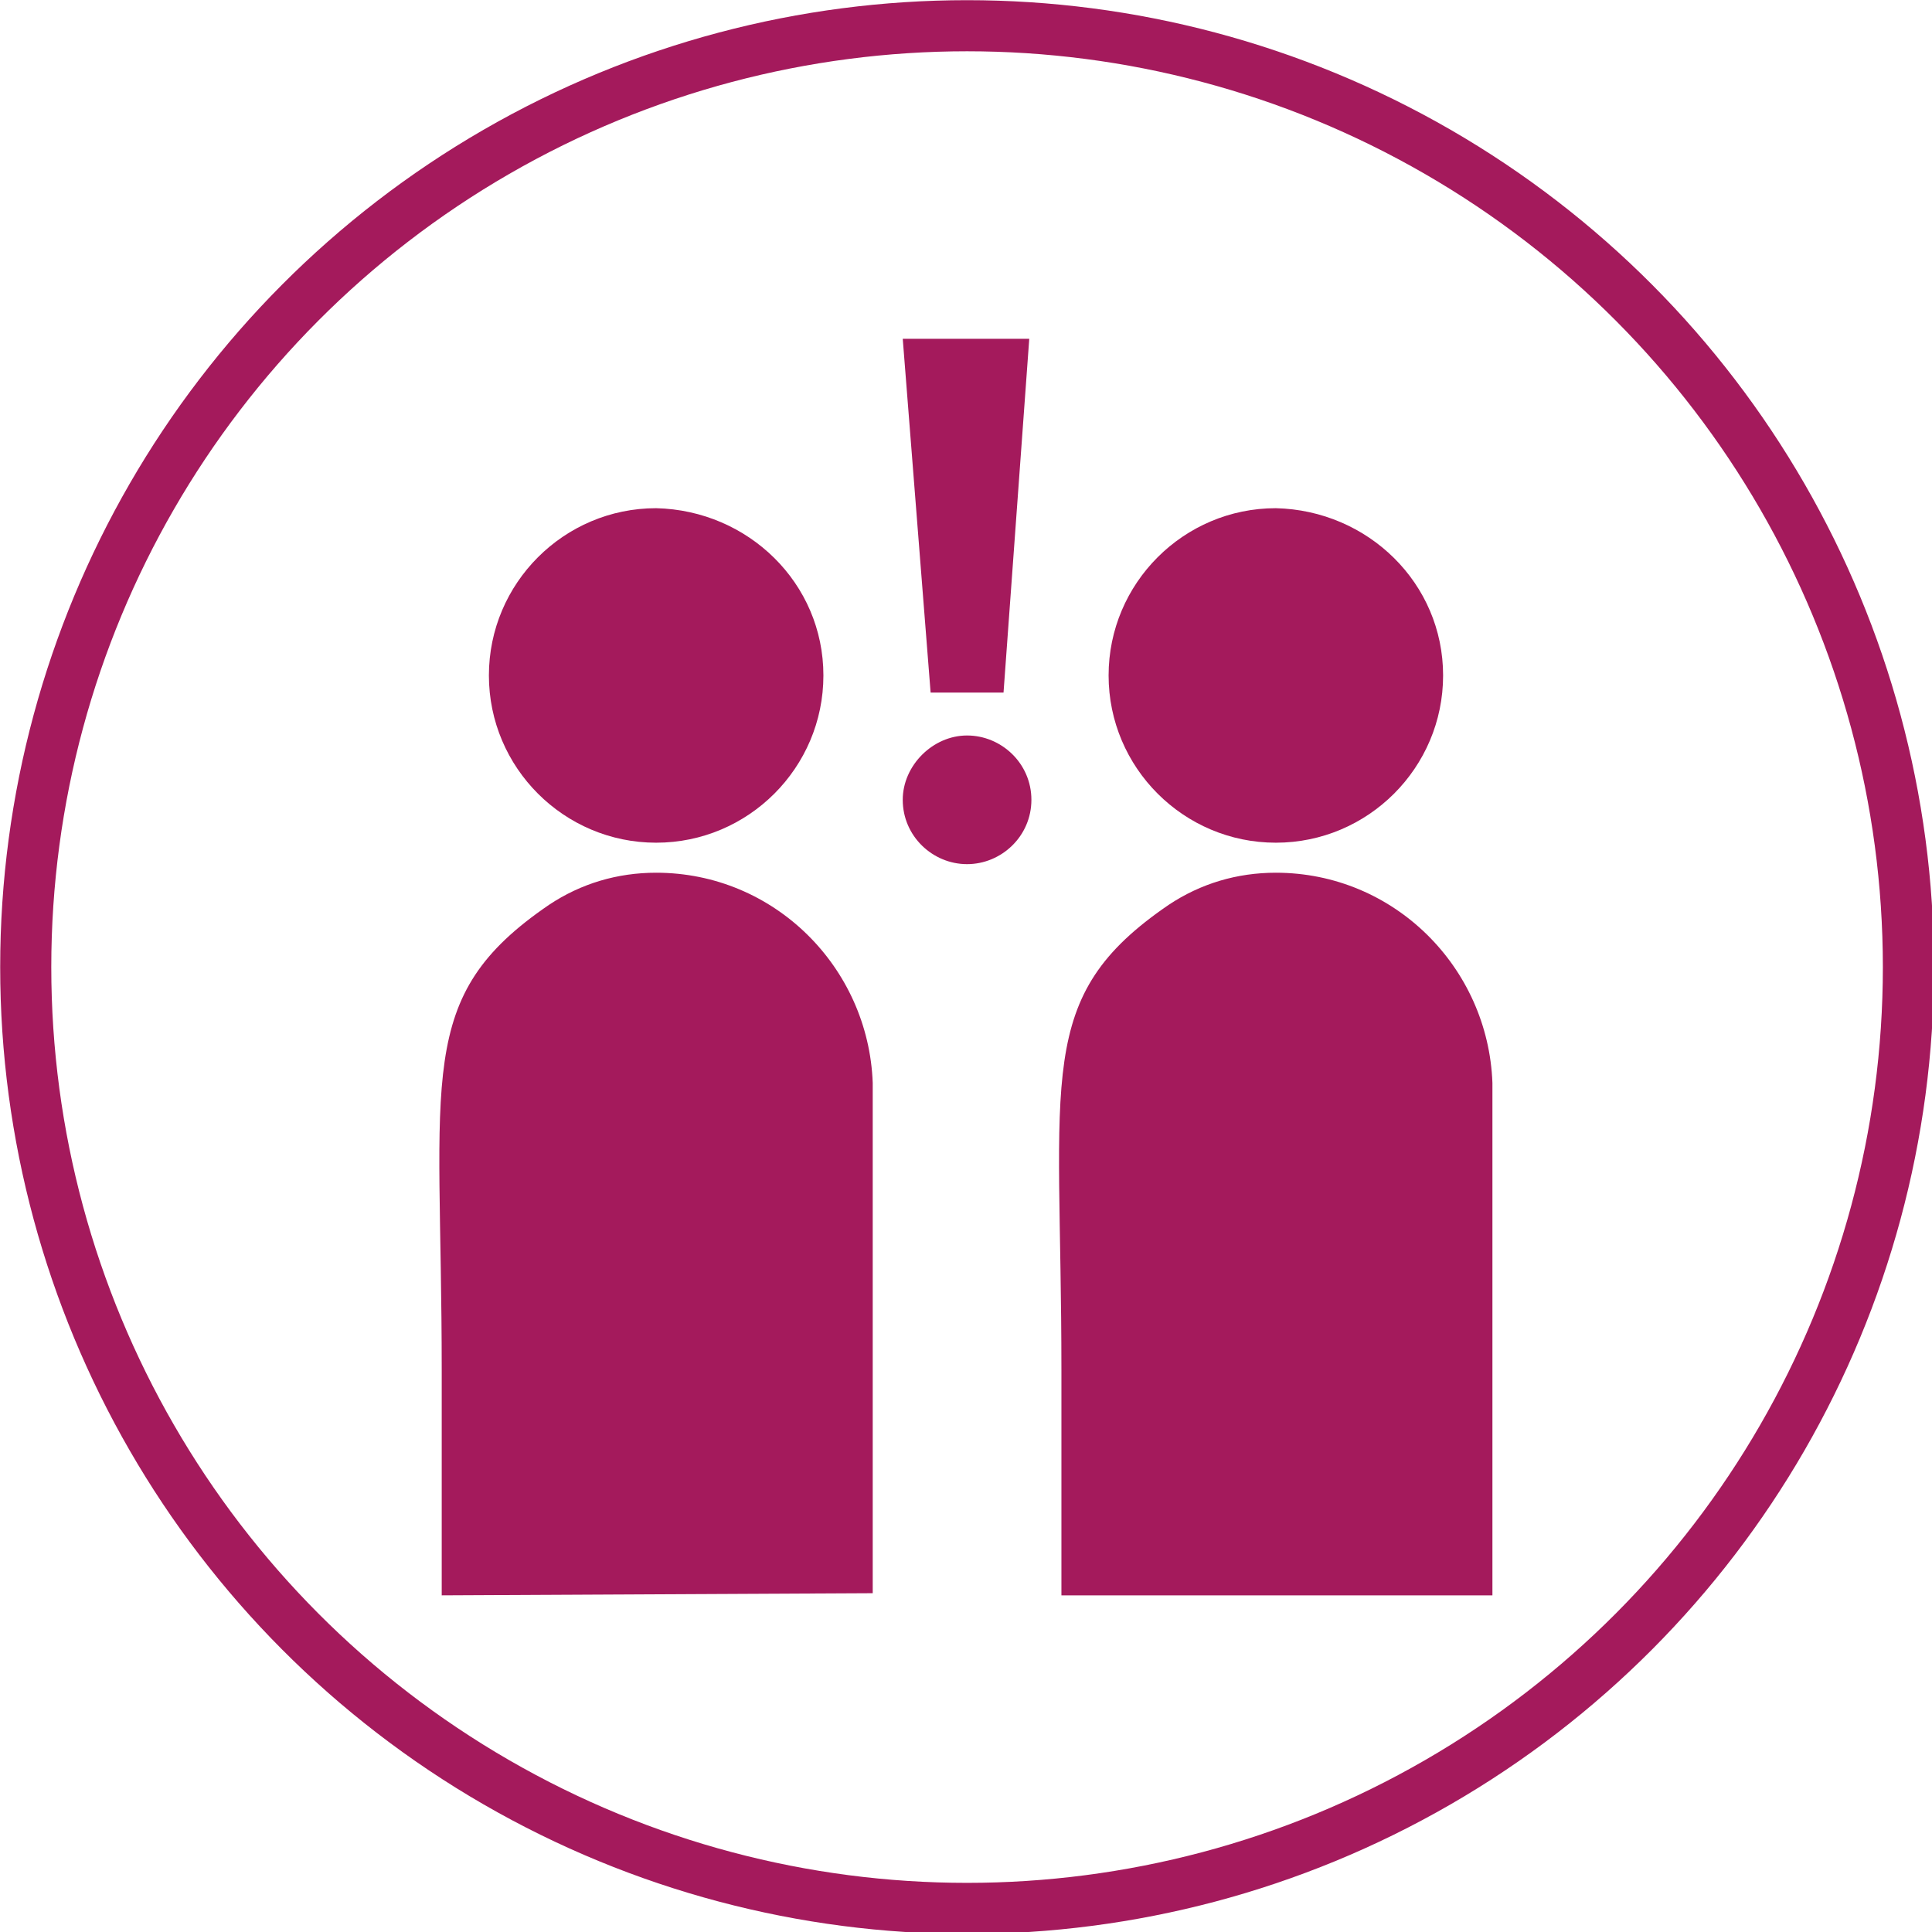
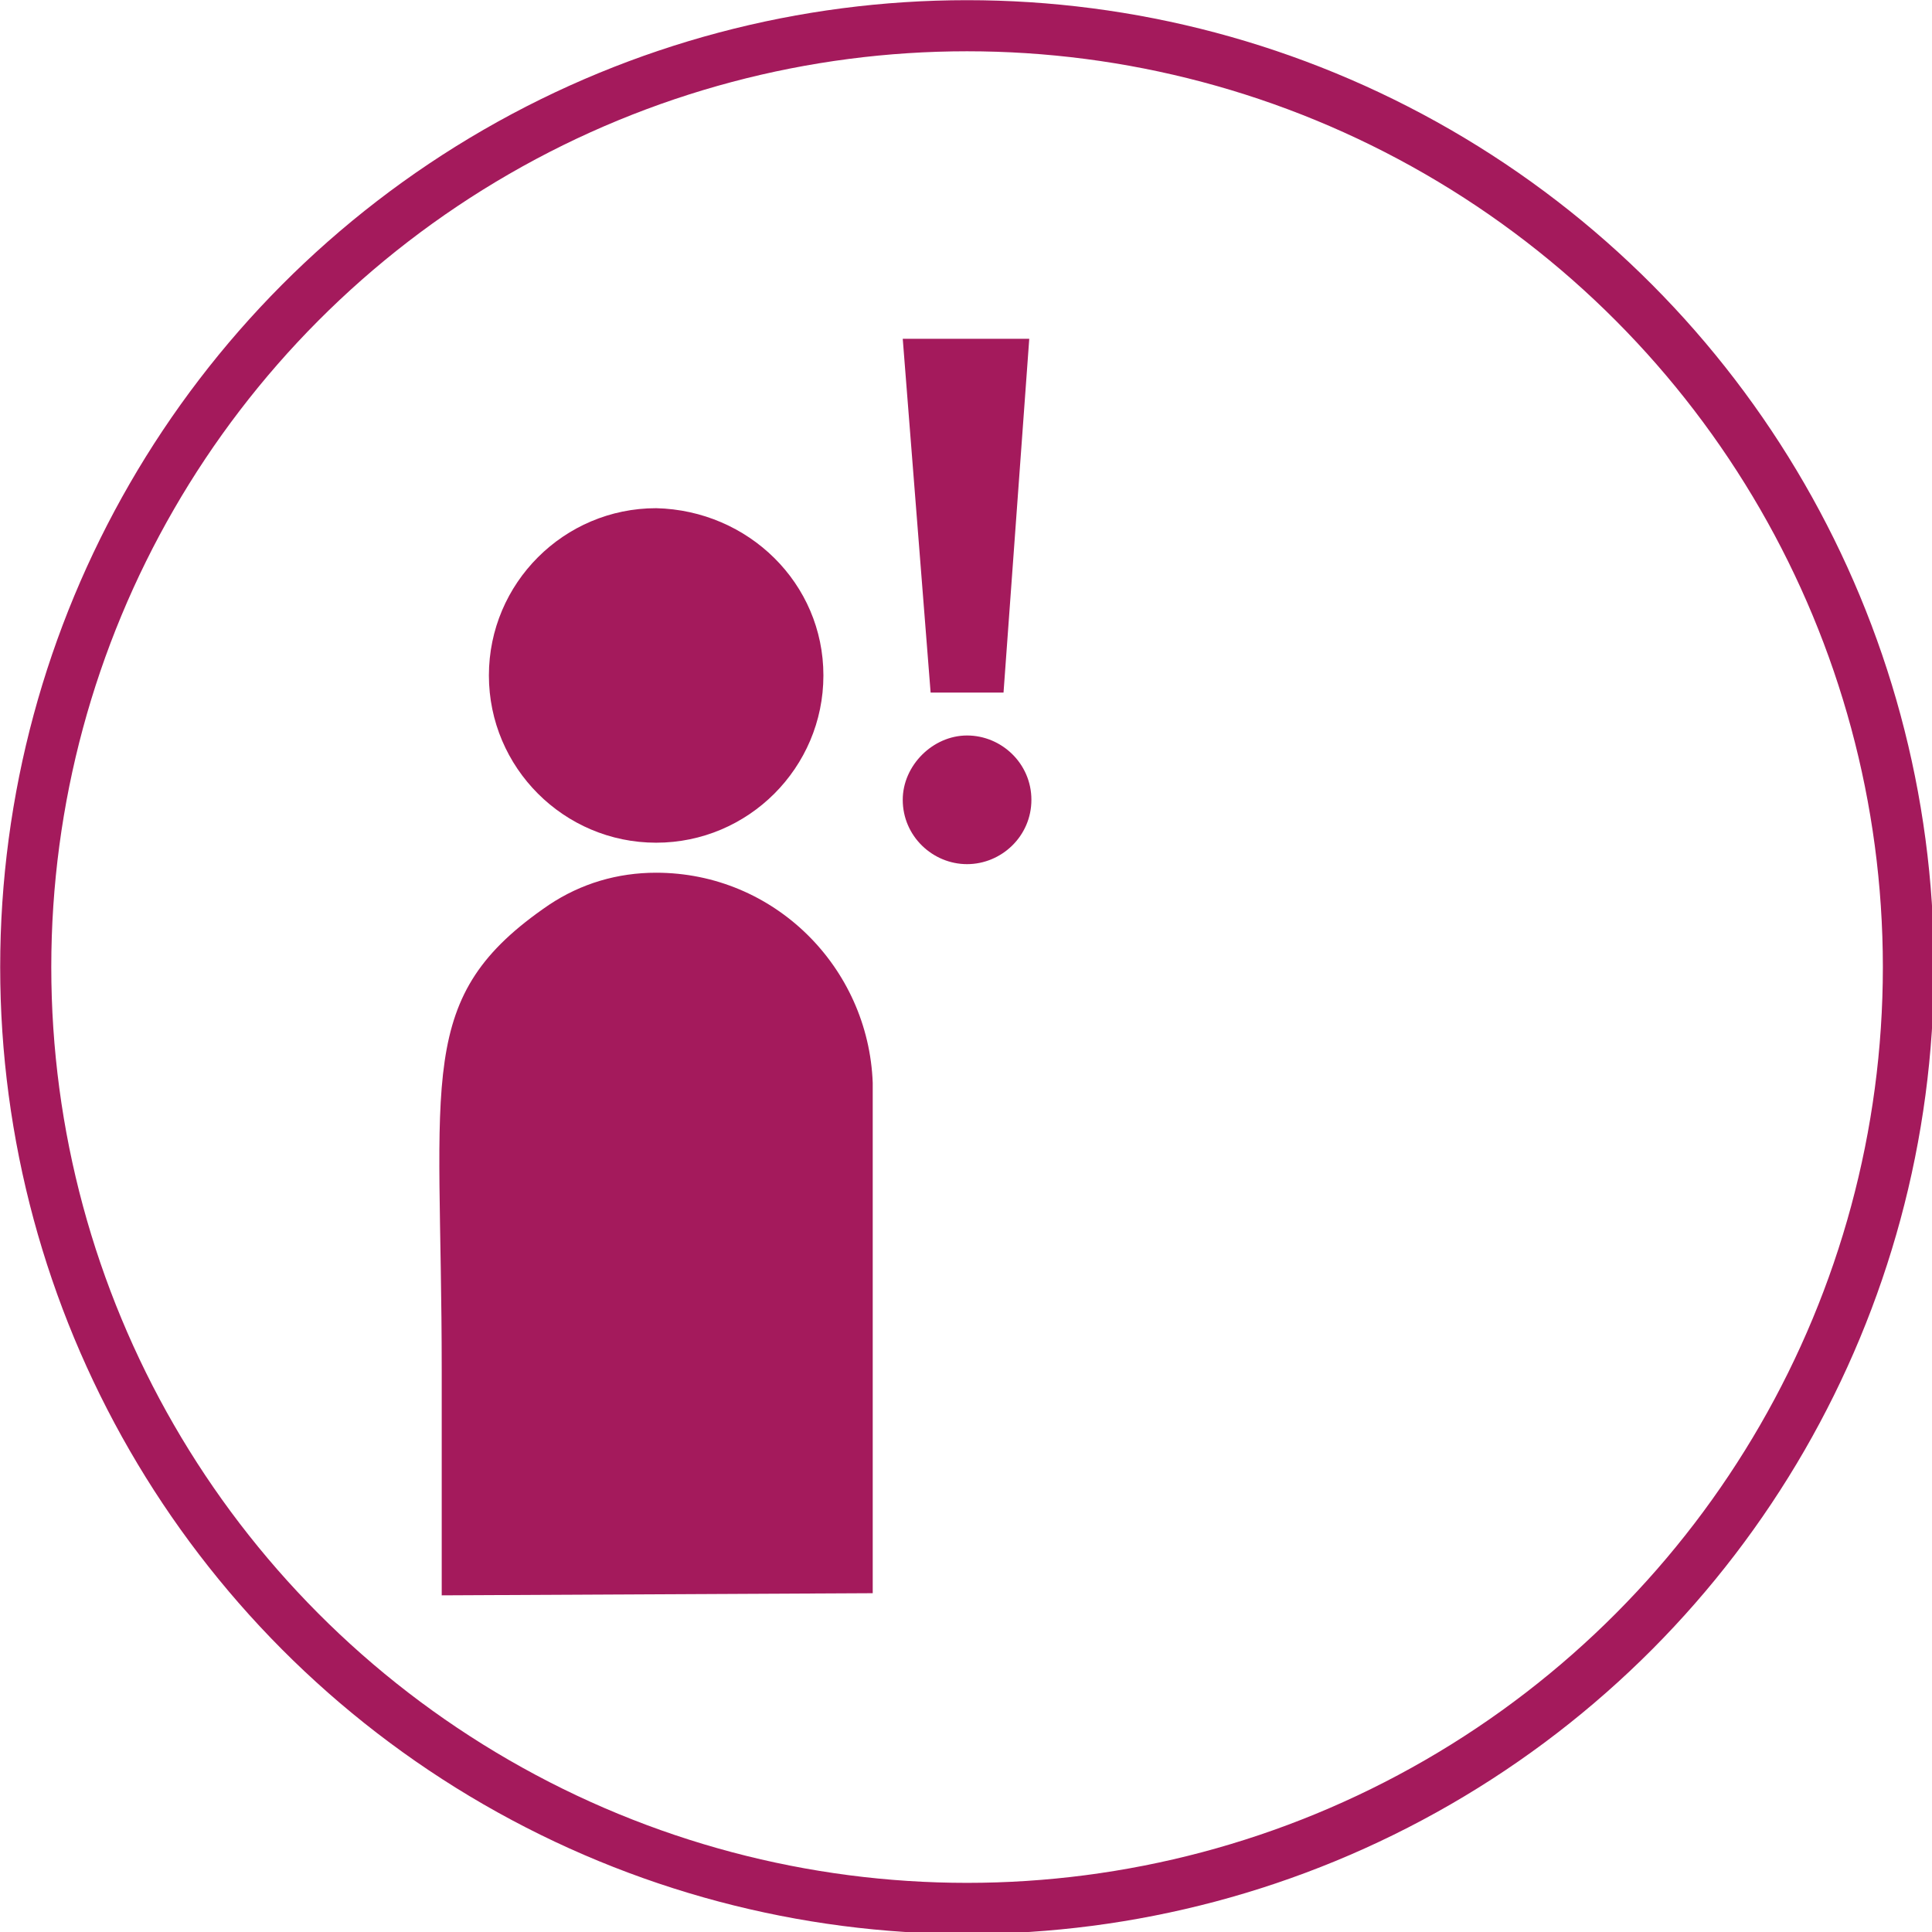
<svg xmlns="http://www.w3.org/2000/svg" xmlns:xlink="http://www.w3.org/1999/xlink" version="1.1" id="Layer_1" x="0px" y="0px" viewBox="0 0 90.1 90.1" style="enable-background:new 0 0 90.1 90.1;" xml:space="preserve">
  <style type="text/css">
	.st0{clip-path:url(#SVGID_00000152226844064257143650000017061127392096985234_);}
	.st1{fill:none;stroke:#A41A5C;stroke-width:2.383;stroke-miterlimit:10;}
	.st2{fill:#A41A5C;}
</style>
  <g id="Group_26" transform="translate(0 0)">
    <g>
      <defs>
        <rect id="SVGID_1_" width="90.1" height="90.1" />
      </defs>
      <clipPath id="SVGID_00000034794763849601204230000003226264469455587208_">
        <use xlink:href="#SVGID_1_" style="overflow:visible;" />
      </clipPath>
      <g id="Group_25" style="clip-path:url(#SVGID_00000034794763849601204230000003226264469455587208_);">
        <circle id="Ellipse_8" class="st1" cx="45.1" cy="45.1" r="43.9" />
        <path id="Path_68" class="st2" d="M38.4,31.5c0,4.3-3.5,7.8-7.8,7.8s-7.8-3.5-7.8-7.8c0-4.3,3.5-7.8,7.8-7.8     C34.9,23.8,38.4,27.2,38.4,31.5" />
        <path id="Path_69" class="st2" d="M40.7,74.3l0-23.8h0c-0.2-5.4-4.6-9.8-10.1-9.8c-1.8,0-3.5,0.5-5,1.5c-6.3,4.3-5,7.9-5,21.7     l0,10.5L40.7,74.3z" />
-         <path id="Path_70" class="st2" d="M67.3,31.5c0,4.3-3.5,7.8-7.8,7.8s-7.8-3.5-7.8-7.8c0-4.3,3.5-7.8,7.8-7.8     C63.8,23.8,67.3,27.2,67.3,31.5L67.3,31.5" />
-         <path id="Path_71" class="st2" d="M69.6,74.3l0-23.8h0c-0.2-5.4-4.6-9.8-10.1-9.8c-1.8,0-3.5,0.5-5,1.5c-6.3,4.3-5,7.9-5,21.7     l0,10.5H69.6z" />
        <path id="Path_72" class="st2" d="M46.8,32.3h-3.4l-1.3-16.5H48L46.8,32.3z" />
        <path id="Path_73" class="st2" d="M48.1,37.3c0-1.7-1.4-3-3-3s-3,1.4-3,3c0,1.7,1.4,3,3,3h0C46.7,40.3,48.1,39,48.1,37.3" />
      </g>
    </g>
  </g>
</svg>